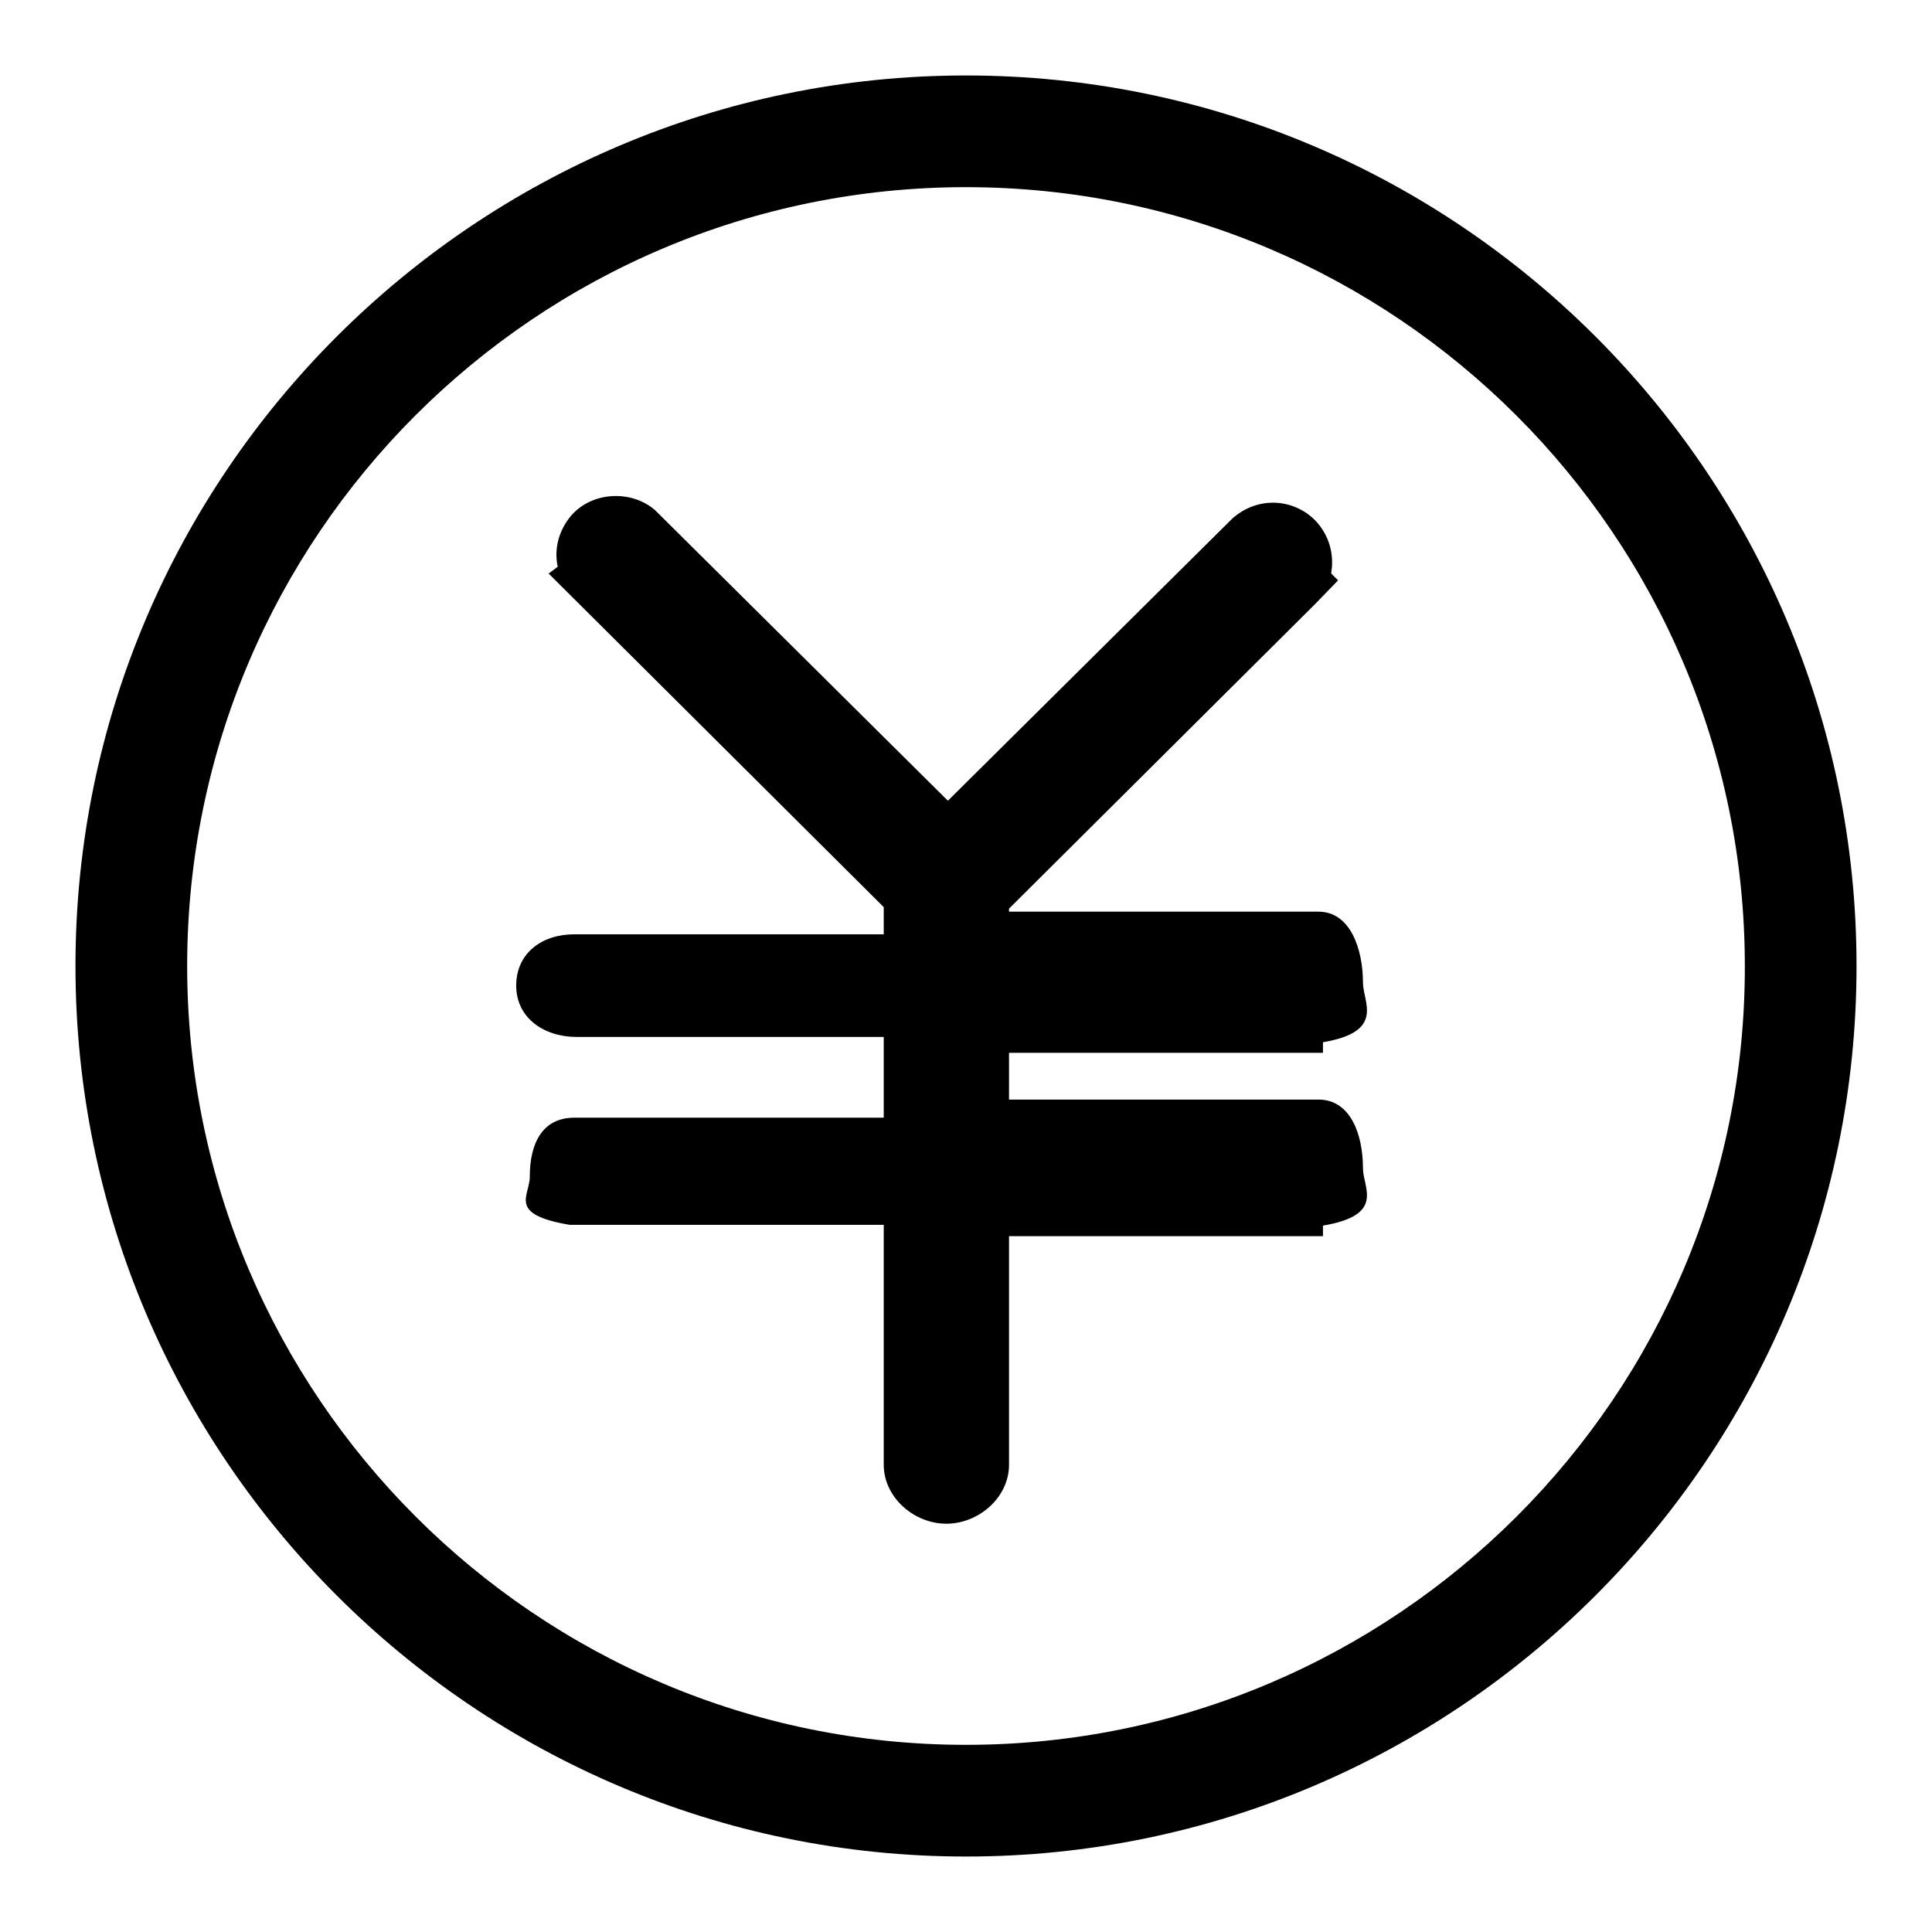
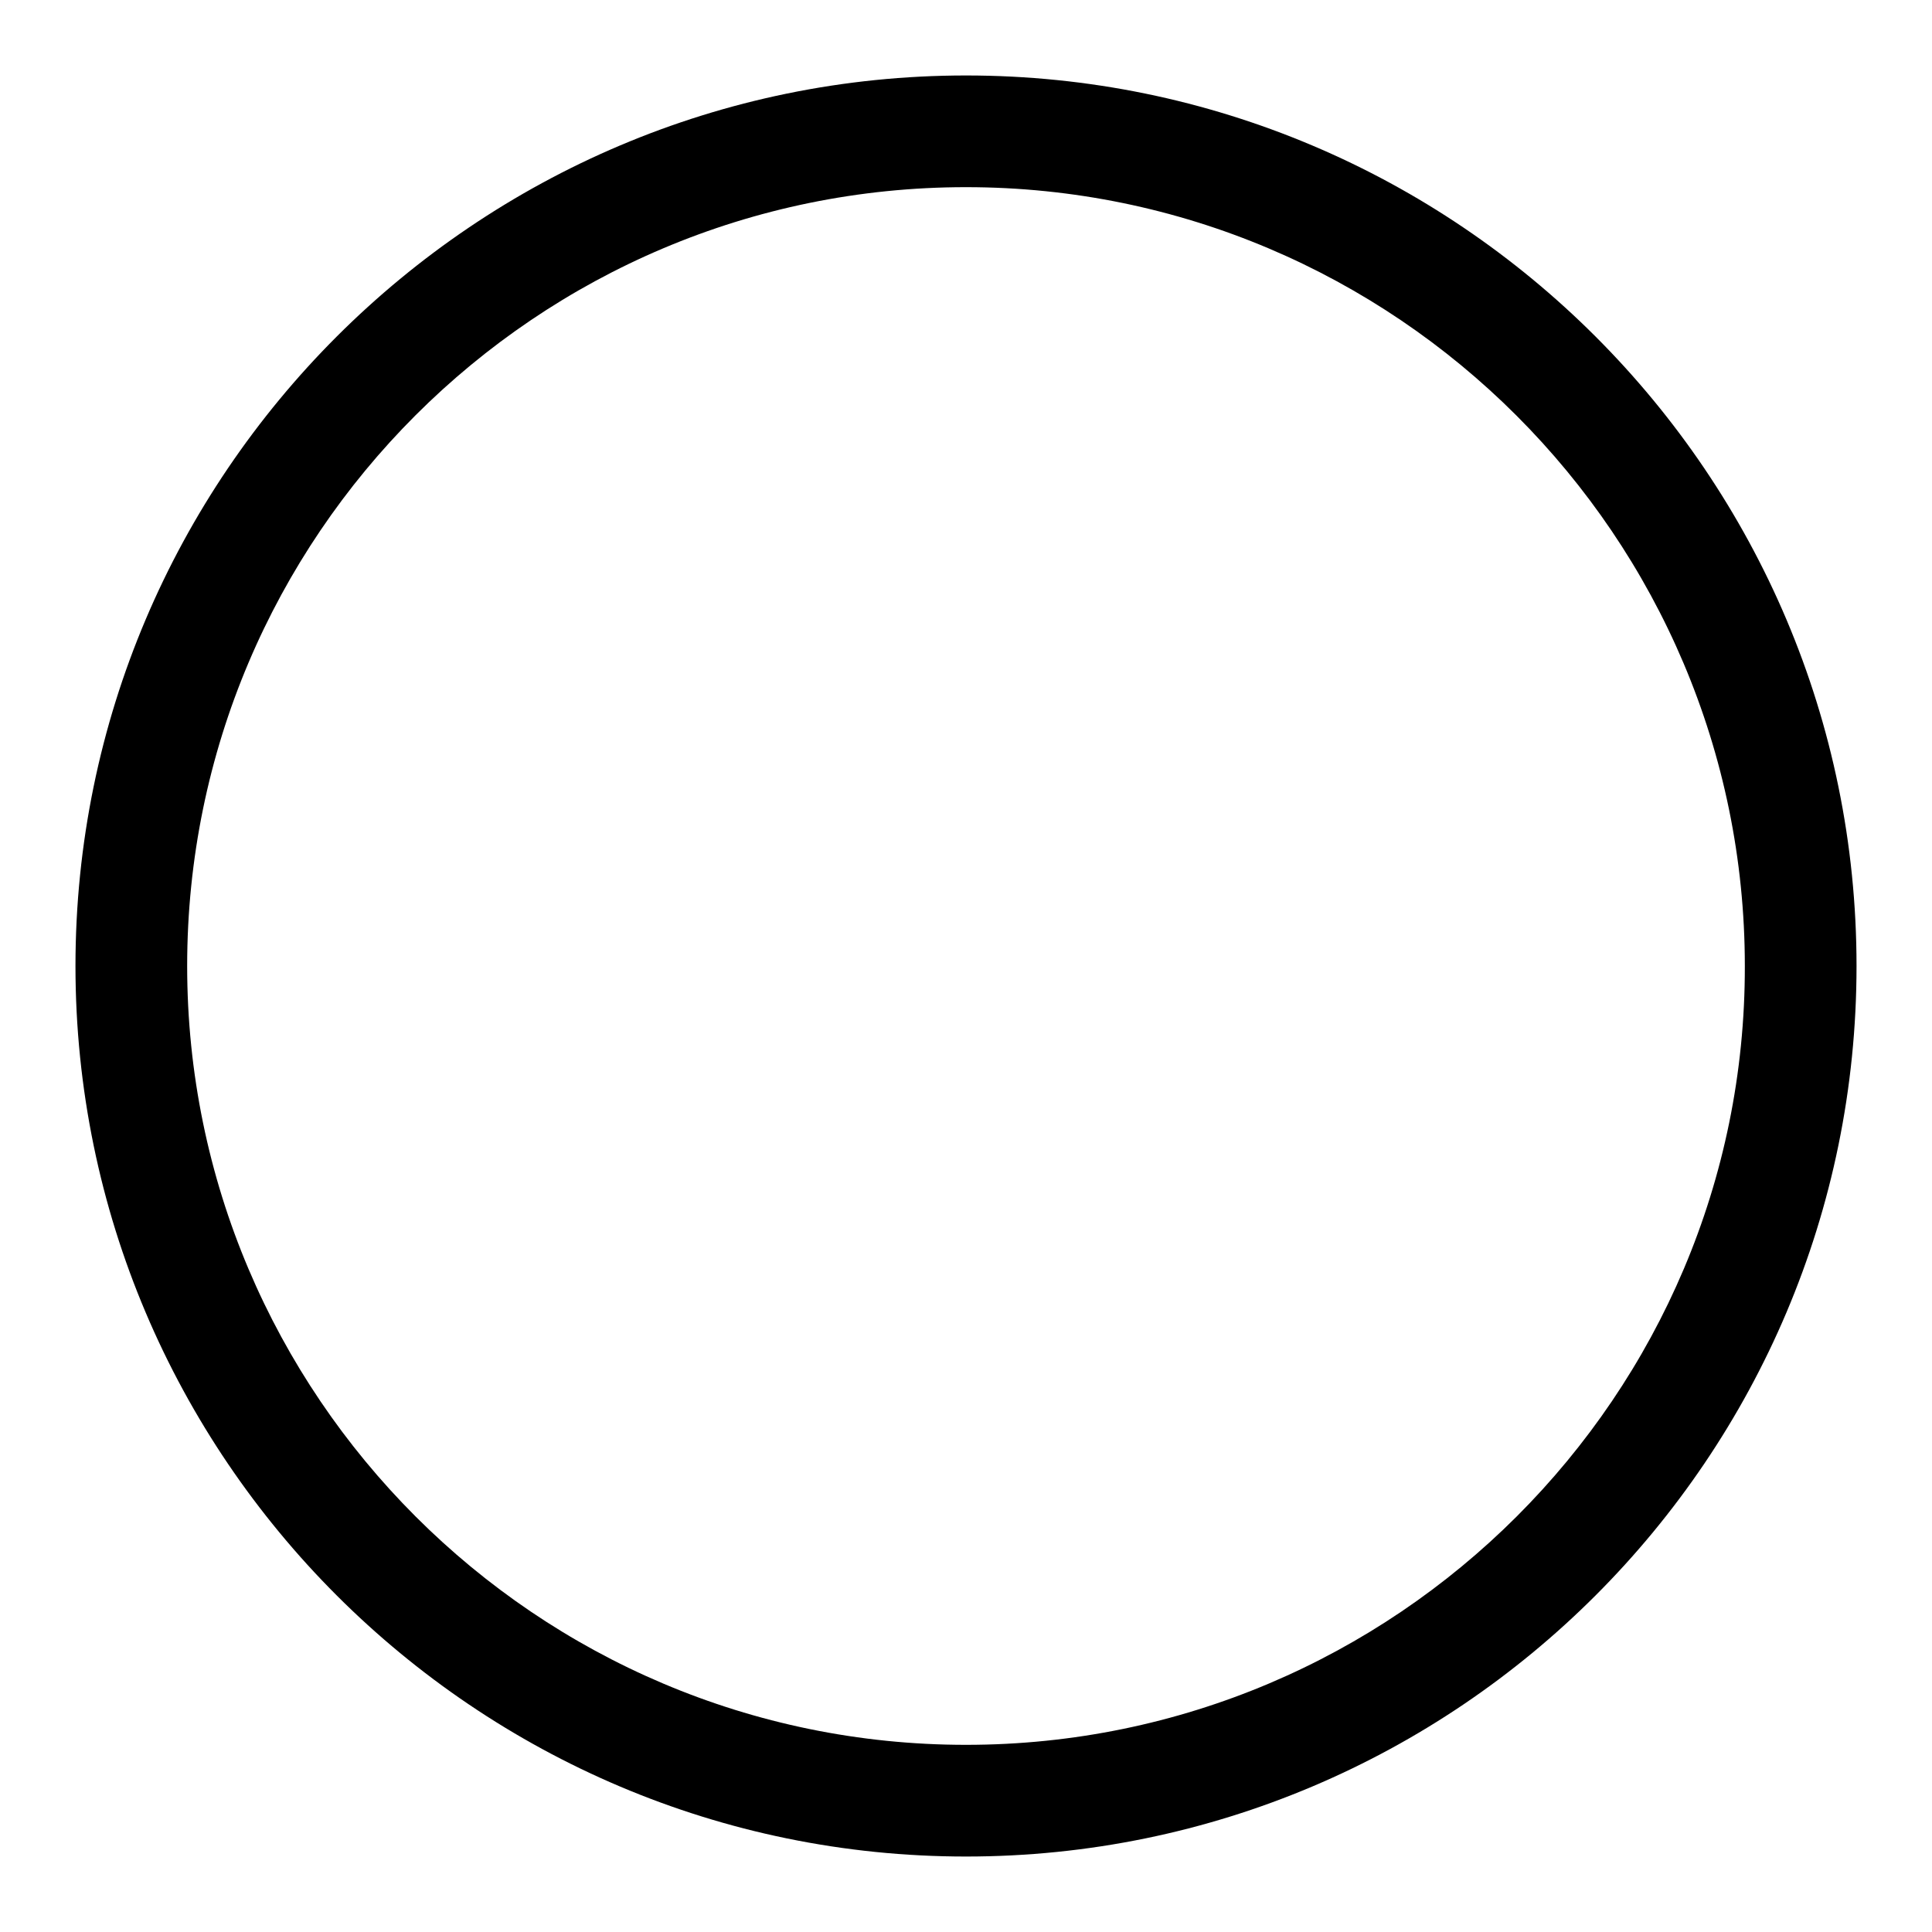
<svg xmlns="http://www.w3.org/2000/svg" version="1.1" x="0px" y="0px" viewBox="0 0 256 256" enable-background="new 0 0 256 256" xml:space="preserve">
  <g>
    <g>
      <path fill="#000000" d="M128,10C63,10,10,62.9,10,128c0,65.1,53,118,118,118c65.1,0,118-52.9,118-118C246,62.9,193.1,10,128,10z M128,231.2c-56.9,0-103.2-46.3-103.2-103.2C24.8,71,71.1,24.8,128,24.8c56.9,0,103.2,46.3,103.2,103.2C231.3,184.9,184.9,231.2,128,231.2z" />
-       <path fill="#000000" d="M174.7,145.7h-41v-6.2l41.6,0v-1.4c8.3-1.4,5.3-5.3,5.3-7.9c0-4.3-1.6-9.4-5.9-9.4h-41v-0.4l40.5-40.3l3.1-3.2l-0.9-0.9c0-0.4,0.1-0.7,0.1-1.1c0.1-2.1-0.6-4.1-2-5.7c-2.8-3.1-7.7-3.6-11.2-0.5l-37.7,37.4L86.8,67.6c-3.1-2.7-8.3-2.5-11.1,0.7c-1.7,2-2.3,4.5-1.8,6.8L72.7,76l44.4,44.2v3.6l-41,0c-4.3,0-7.7,2.5-7.7,6.8c0,4.3,3.7,6.8,8,6.8h40.7v10.7l-41,0c-4.3,0-5.9,3.5-5.9,7.8c0,2.6-3,5,5.3,6.4v0h41.6v31.8c0,4.3,4,7.8,8.3,7.8c4.3,0,8.3-3.5,8.3-7.8v-30.3l41.6,0v-1.4c8.3-1.4,5.3-5,5.3-7.6C180.6,150.4,179,145.7,174.7,145.7z" />
    </g>
  </g>
</svg>